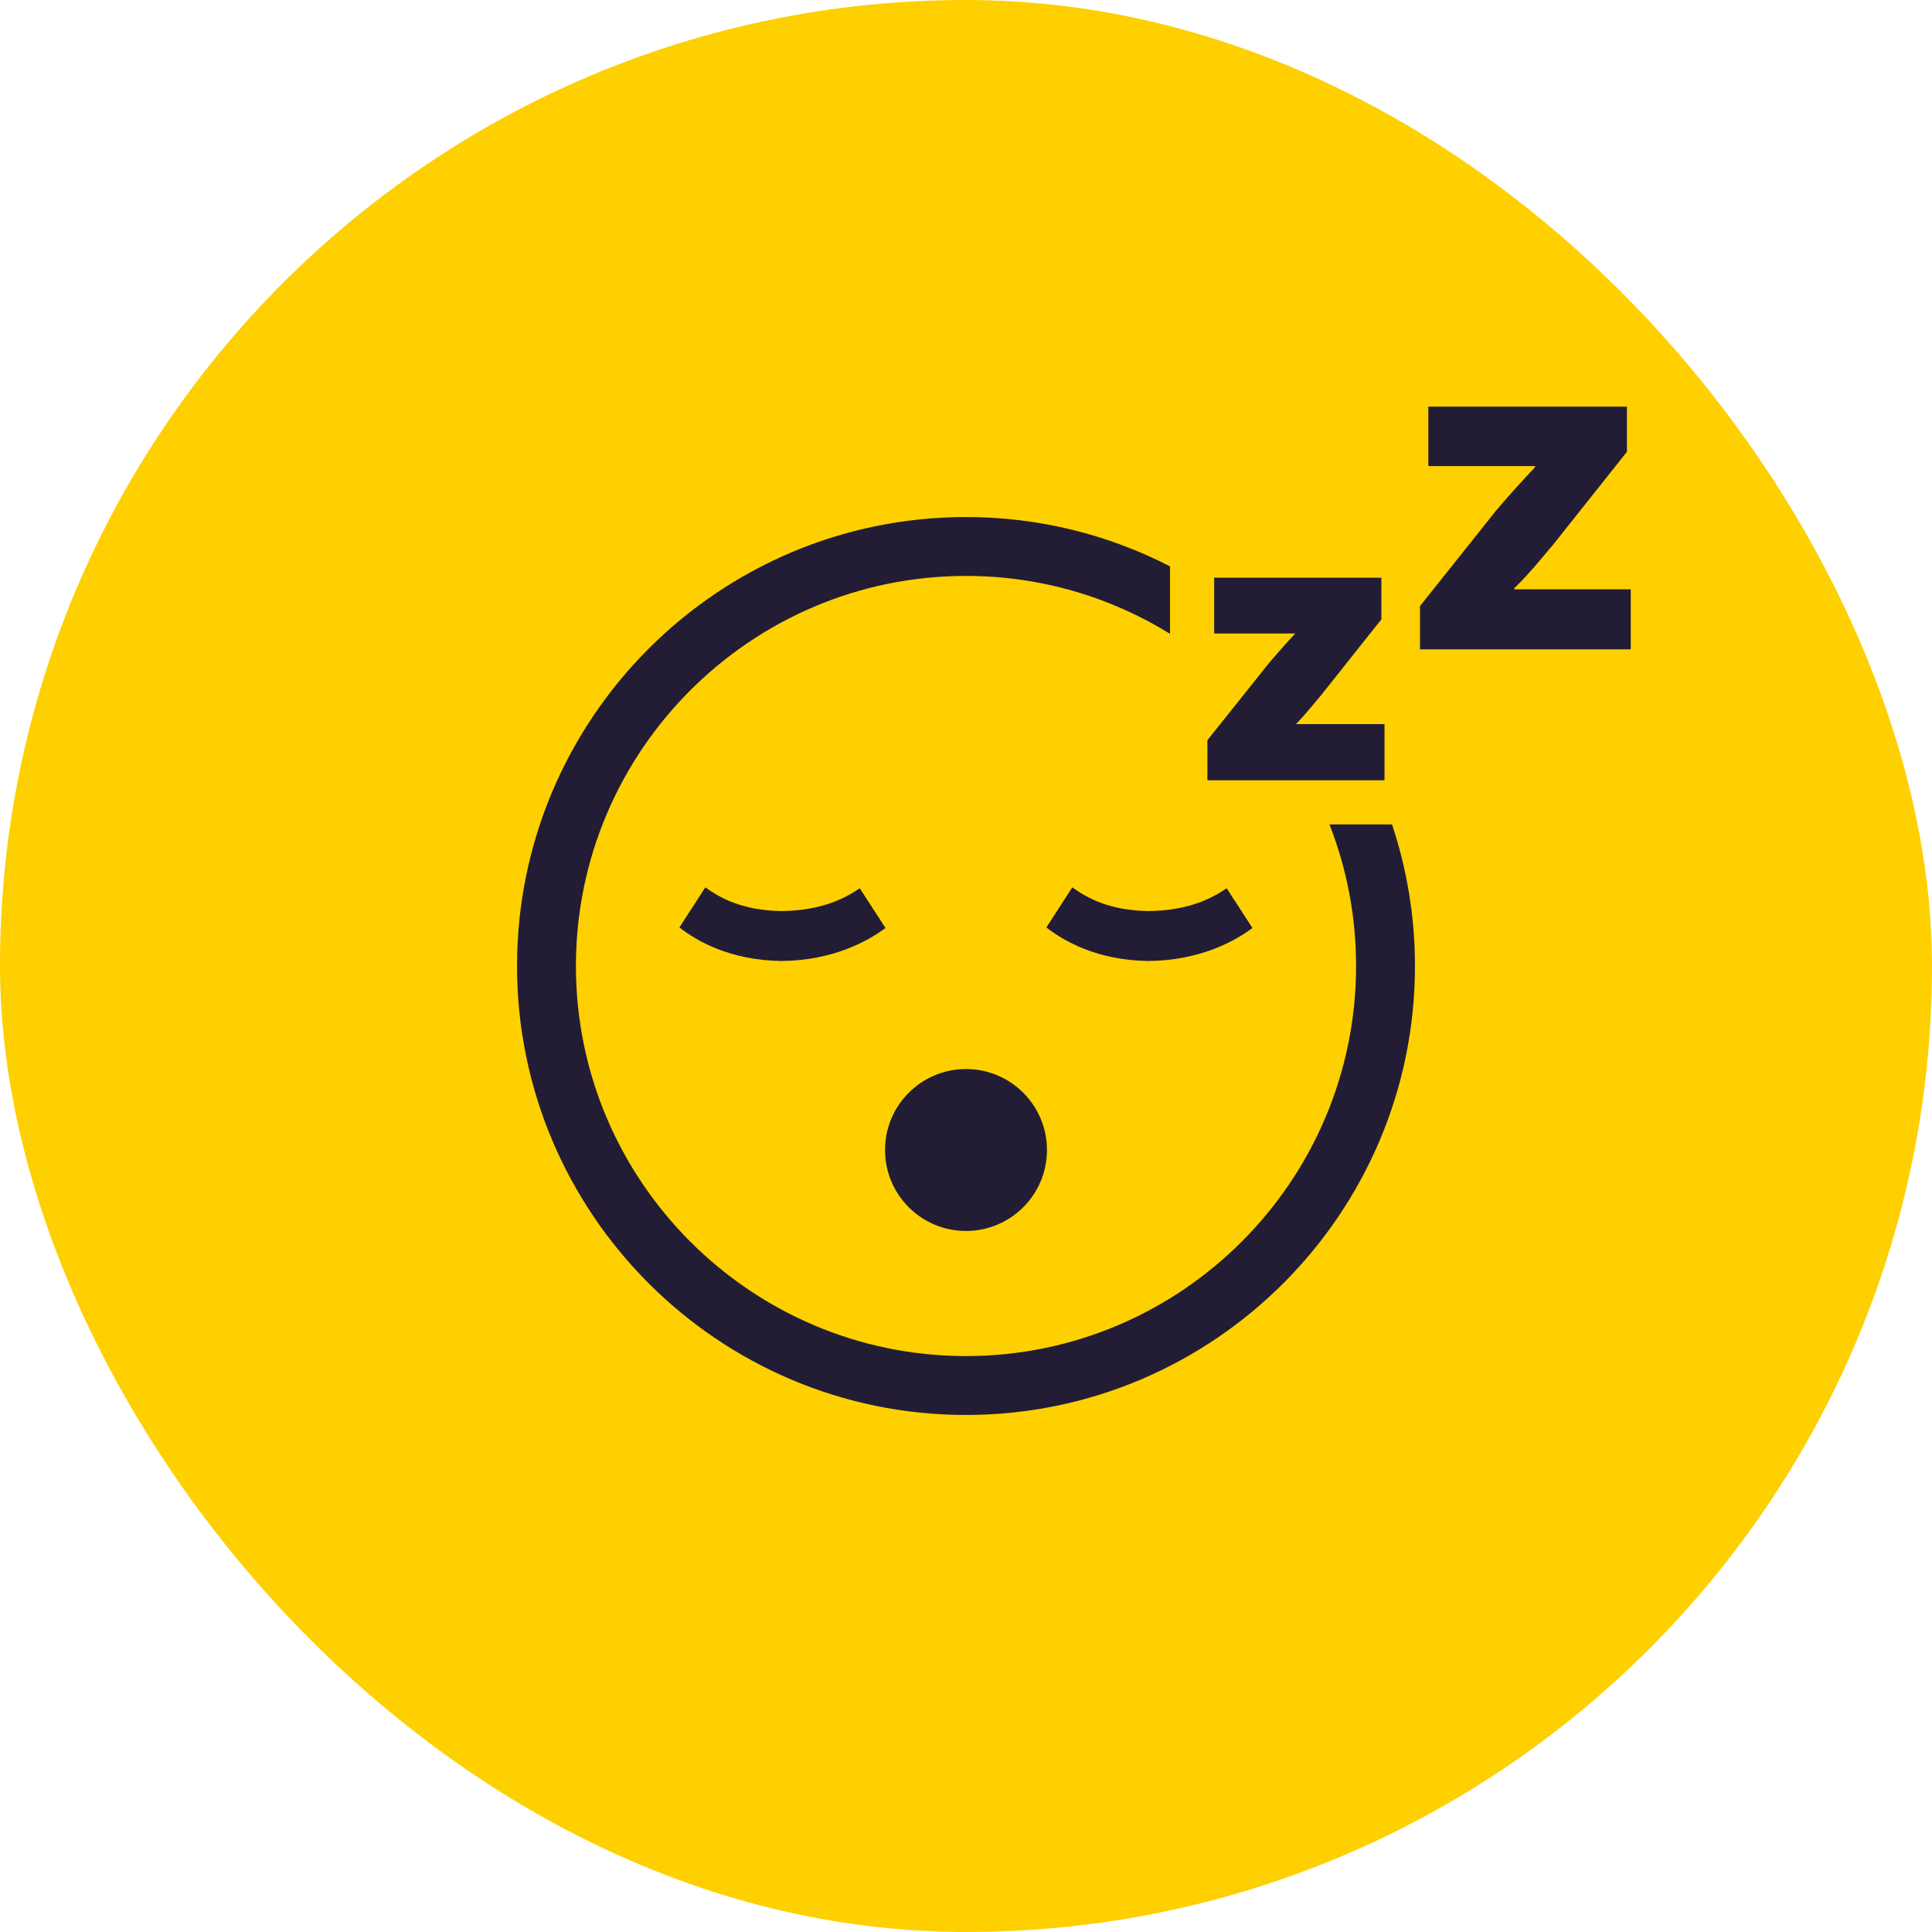
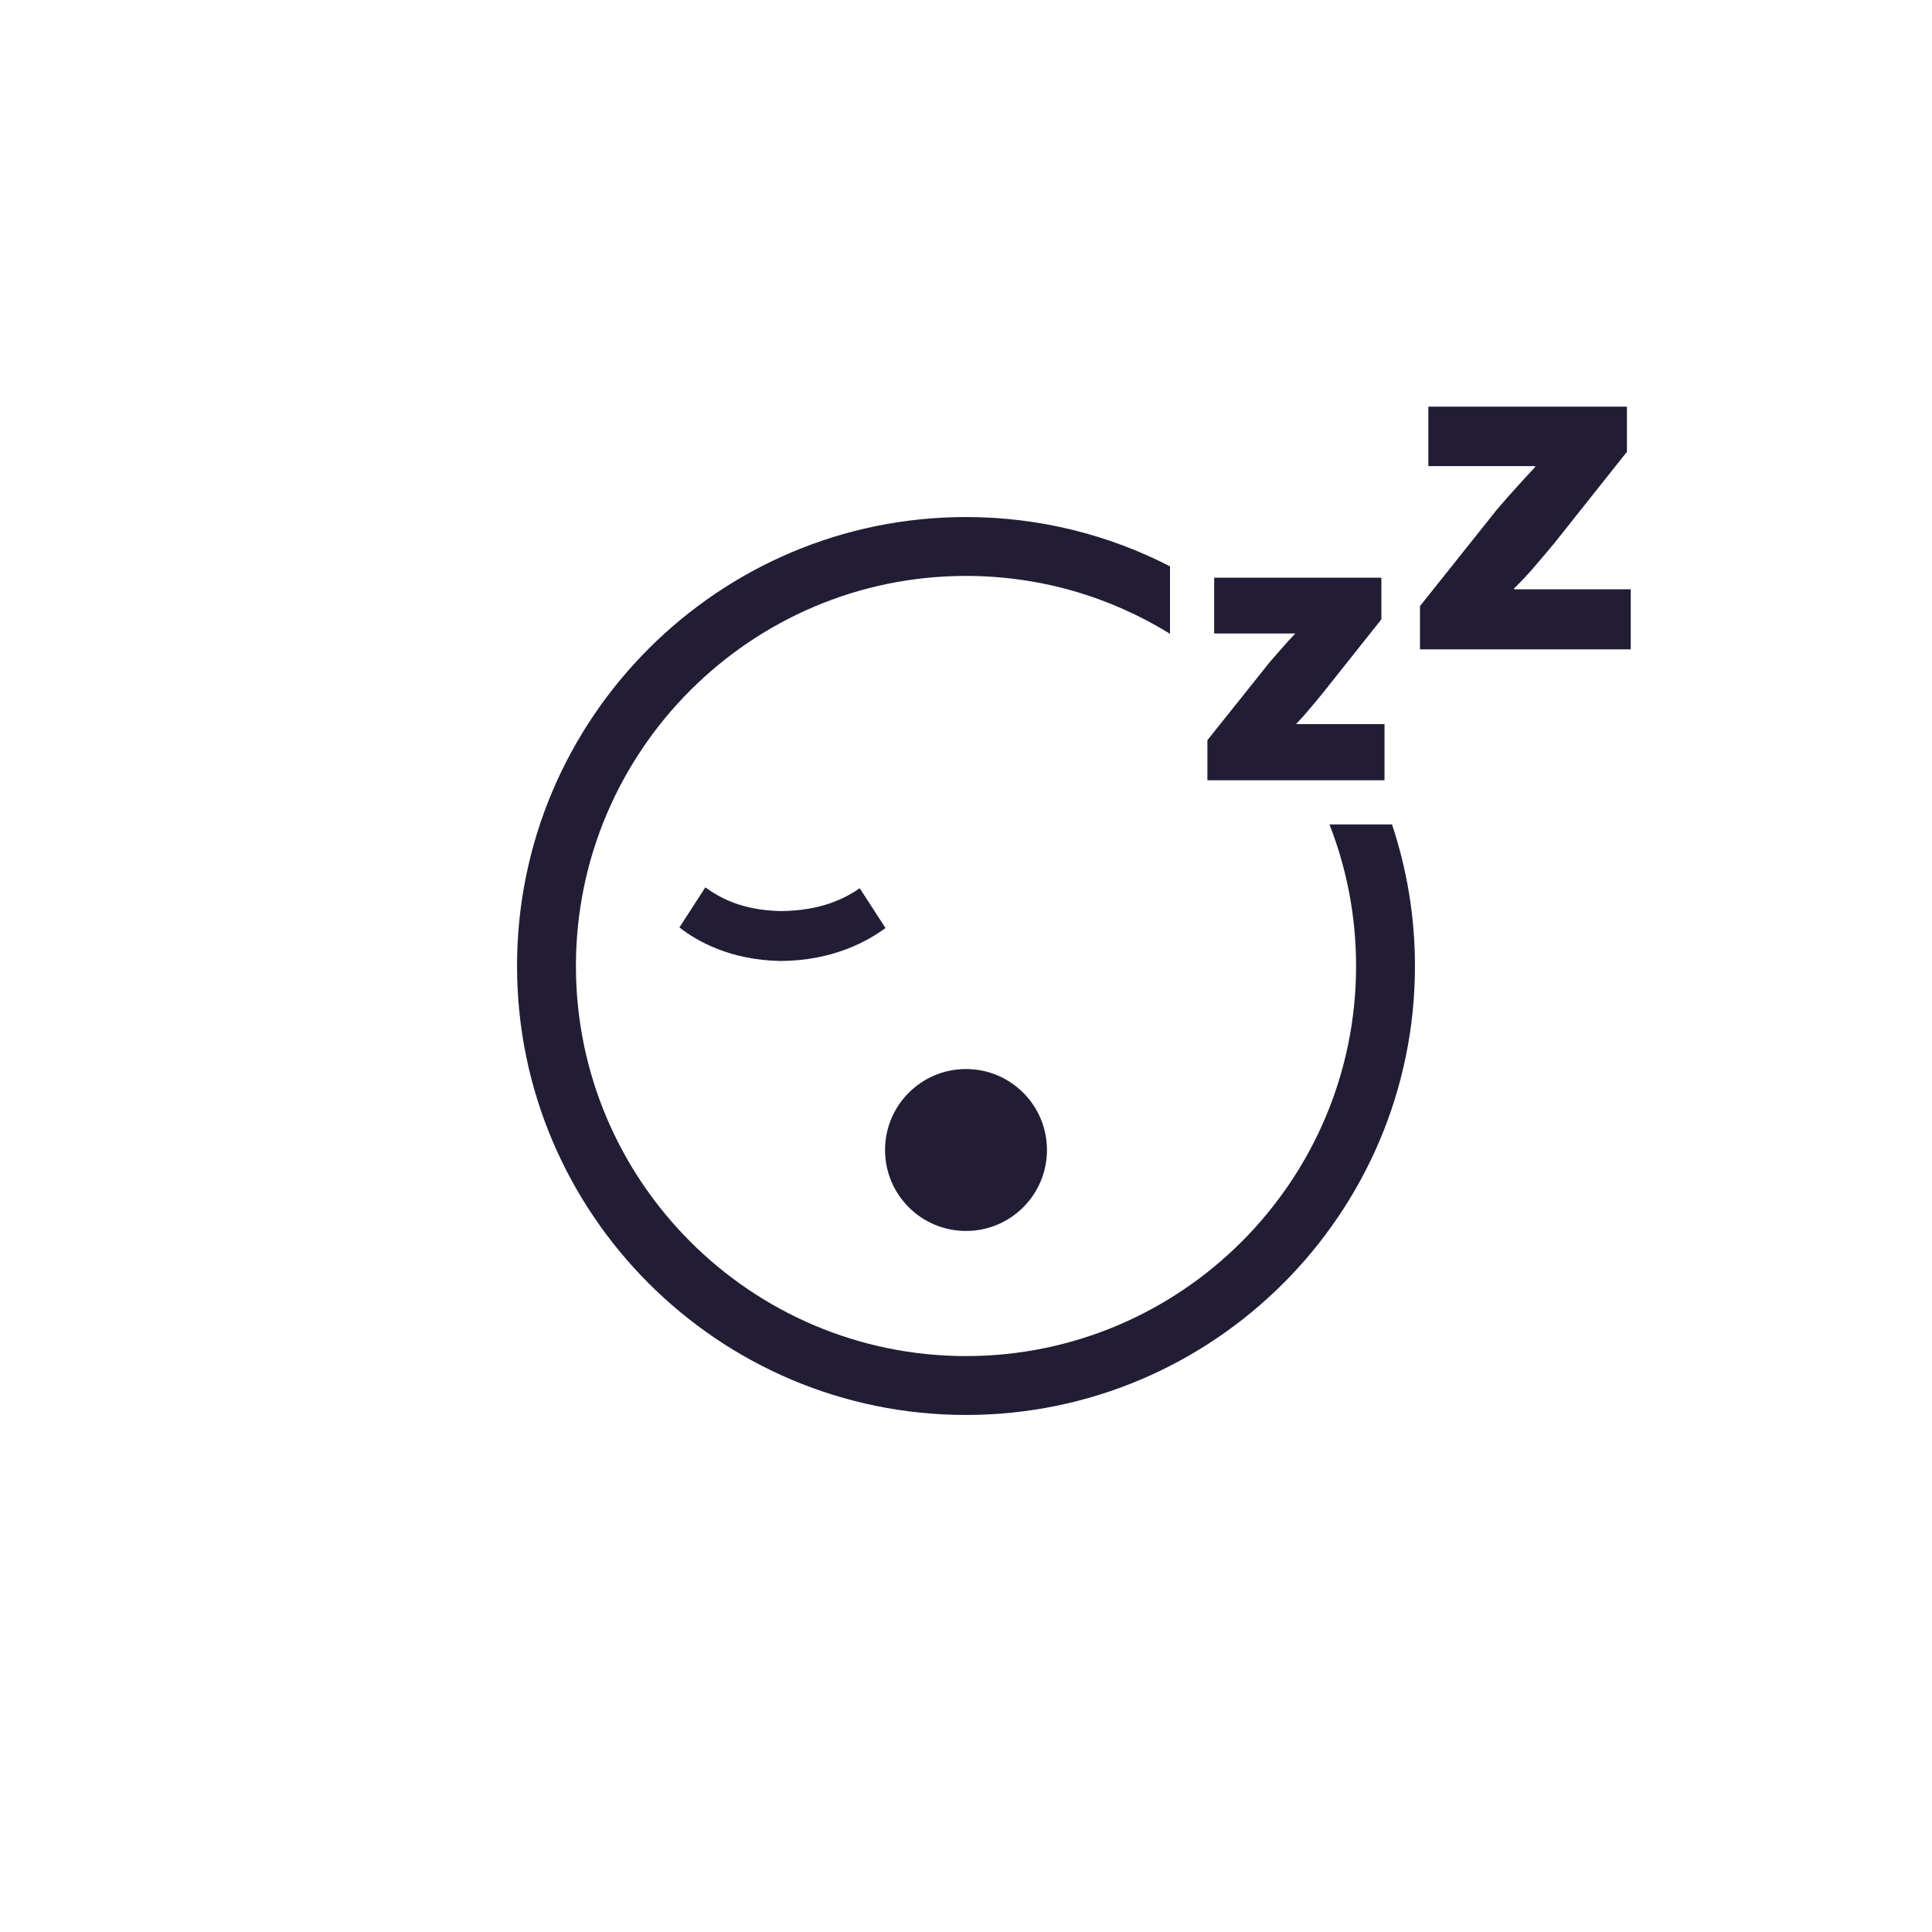
<svg xmlns="http://www.w3.org/2000/svg" width="42" height="42" viewBox="0 0 42 42" fill="none">
-   <rect width="42" height="42" rx="21" fill="#FED000" />
  <path d="M22.76 25C22.76 25.972 21.972 26.76 21 26.76C20.028 26.76 19.24 25.972 19.24 25C19.24 24.028 20.028 23.24 21 23.24C21.972 23.24 22.76 24.028 22.76 25Z" fill="#221D35" />
  <path d="M18.69 19.31C18.366 19.531 17.854 19.797 16.984 19.806C16.12 19.79 15.65 19.515 15.333 19.291L14.77 20.162C15.147 20.456 15.87 20.875 16.981 20.891C18.107 20.882 18.862 20.462 19.25 20.174L18.69 19.31Z" fill="#221D35" />
-   <path d="M26.667 19.31C26.344 19.531 25.832 19.797 24.962 19.806C24.098 19.79 23.627 19.515 23.31 19.291L22.747 20.162C23.125 20.456 23.848 20.875 24.958 20.891C26.085 20.882 26.84 20.462 27.227 20.174L26.667 19.31Z" fill="#221D35" />
  <path d="M30.101 15.742H28.174C28.331 15.579 28.479 15.403 28.632 15.218L28.741 15.086L30.03 13.464V12.558L26.395 12.559V13.771H28.159C27.963 13.979 27.8 14.165 27.599 14.399L26.248 16.091V16.962H30.098V15.742L30.101 15.742Z" fill="#221D35" />
  <path d="M30.869 13.176L32.529 11.093C32.83 10.738 33.07 10.479 33.371 10.155V10.133H31.051L31.051 8.84H35.368V9.822L33.781 11.819C33.489 12.165 33.221 12.498 32.917 12.789V12.811H35.451V14.117H30.869L30.869 13.176Z" fill="#221D35" />
  <path d="M30.101 17.922H28.901C29.275 18.875 29.48 19.915 29.48 21C29.48 25.675 25.675 29.48 21 29.48C16.325 29.48 12.52 25.675 12.52 21C12.52 16.325 16.325 12.52 21 12.52C22.625 12.52 24.145 12.981 25.435 13.778V12.312C24.104 11.627 22.596 11.24 21 11.24C15.617 11.24 11.24 15.618 11.24 21C11.24 26.382 15.617 30.76 21 30.76C26.382 30.76 30.76 26.382 30.76 21C30.76 19.925 30.584 18.891 30.261 17.922H30.101Z" fill="#221D35" />
</svg>